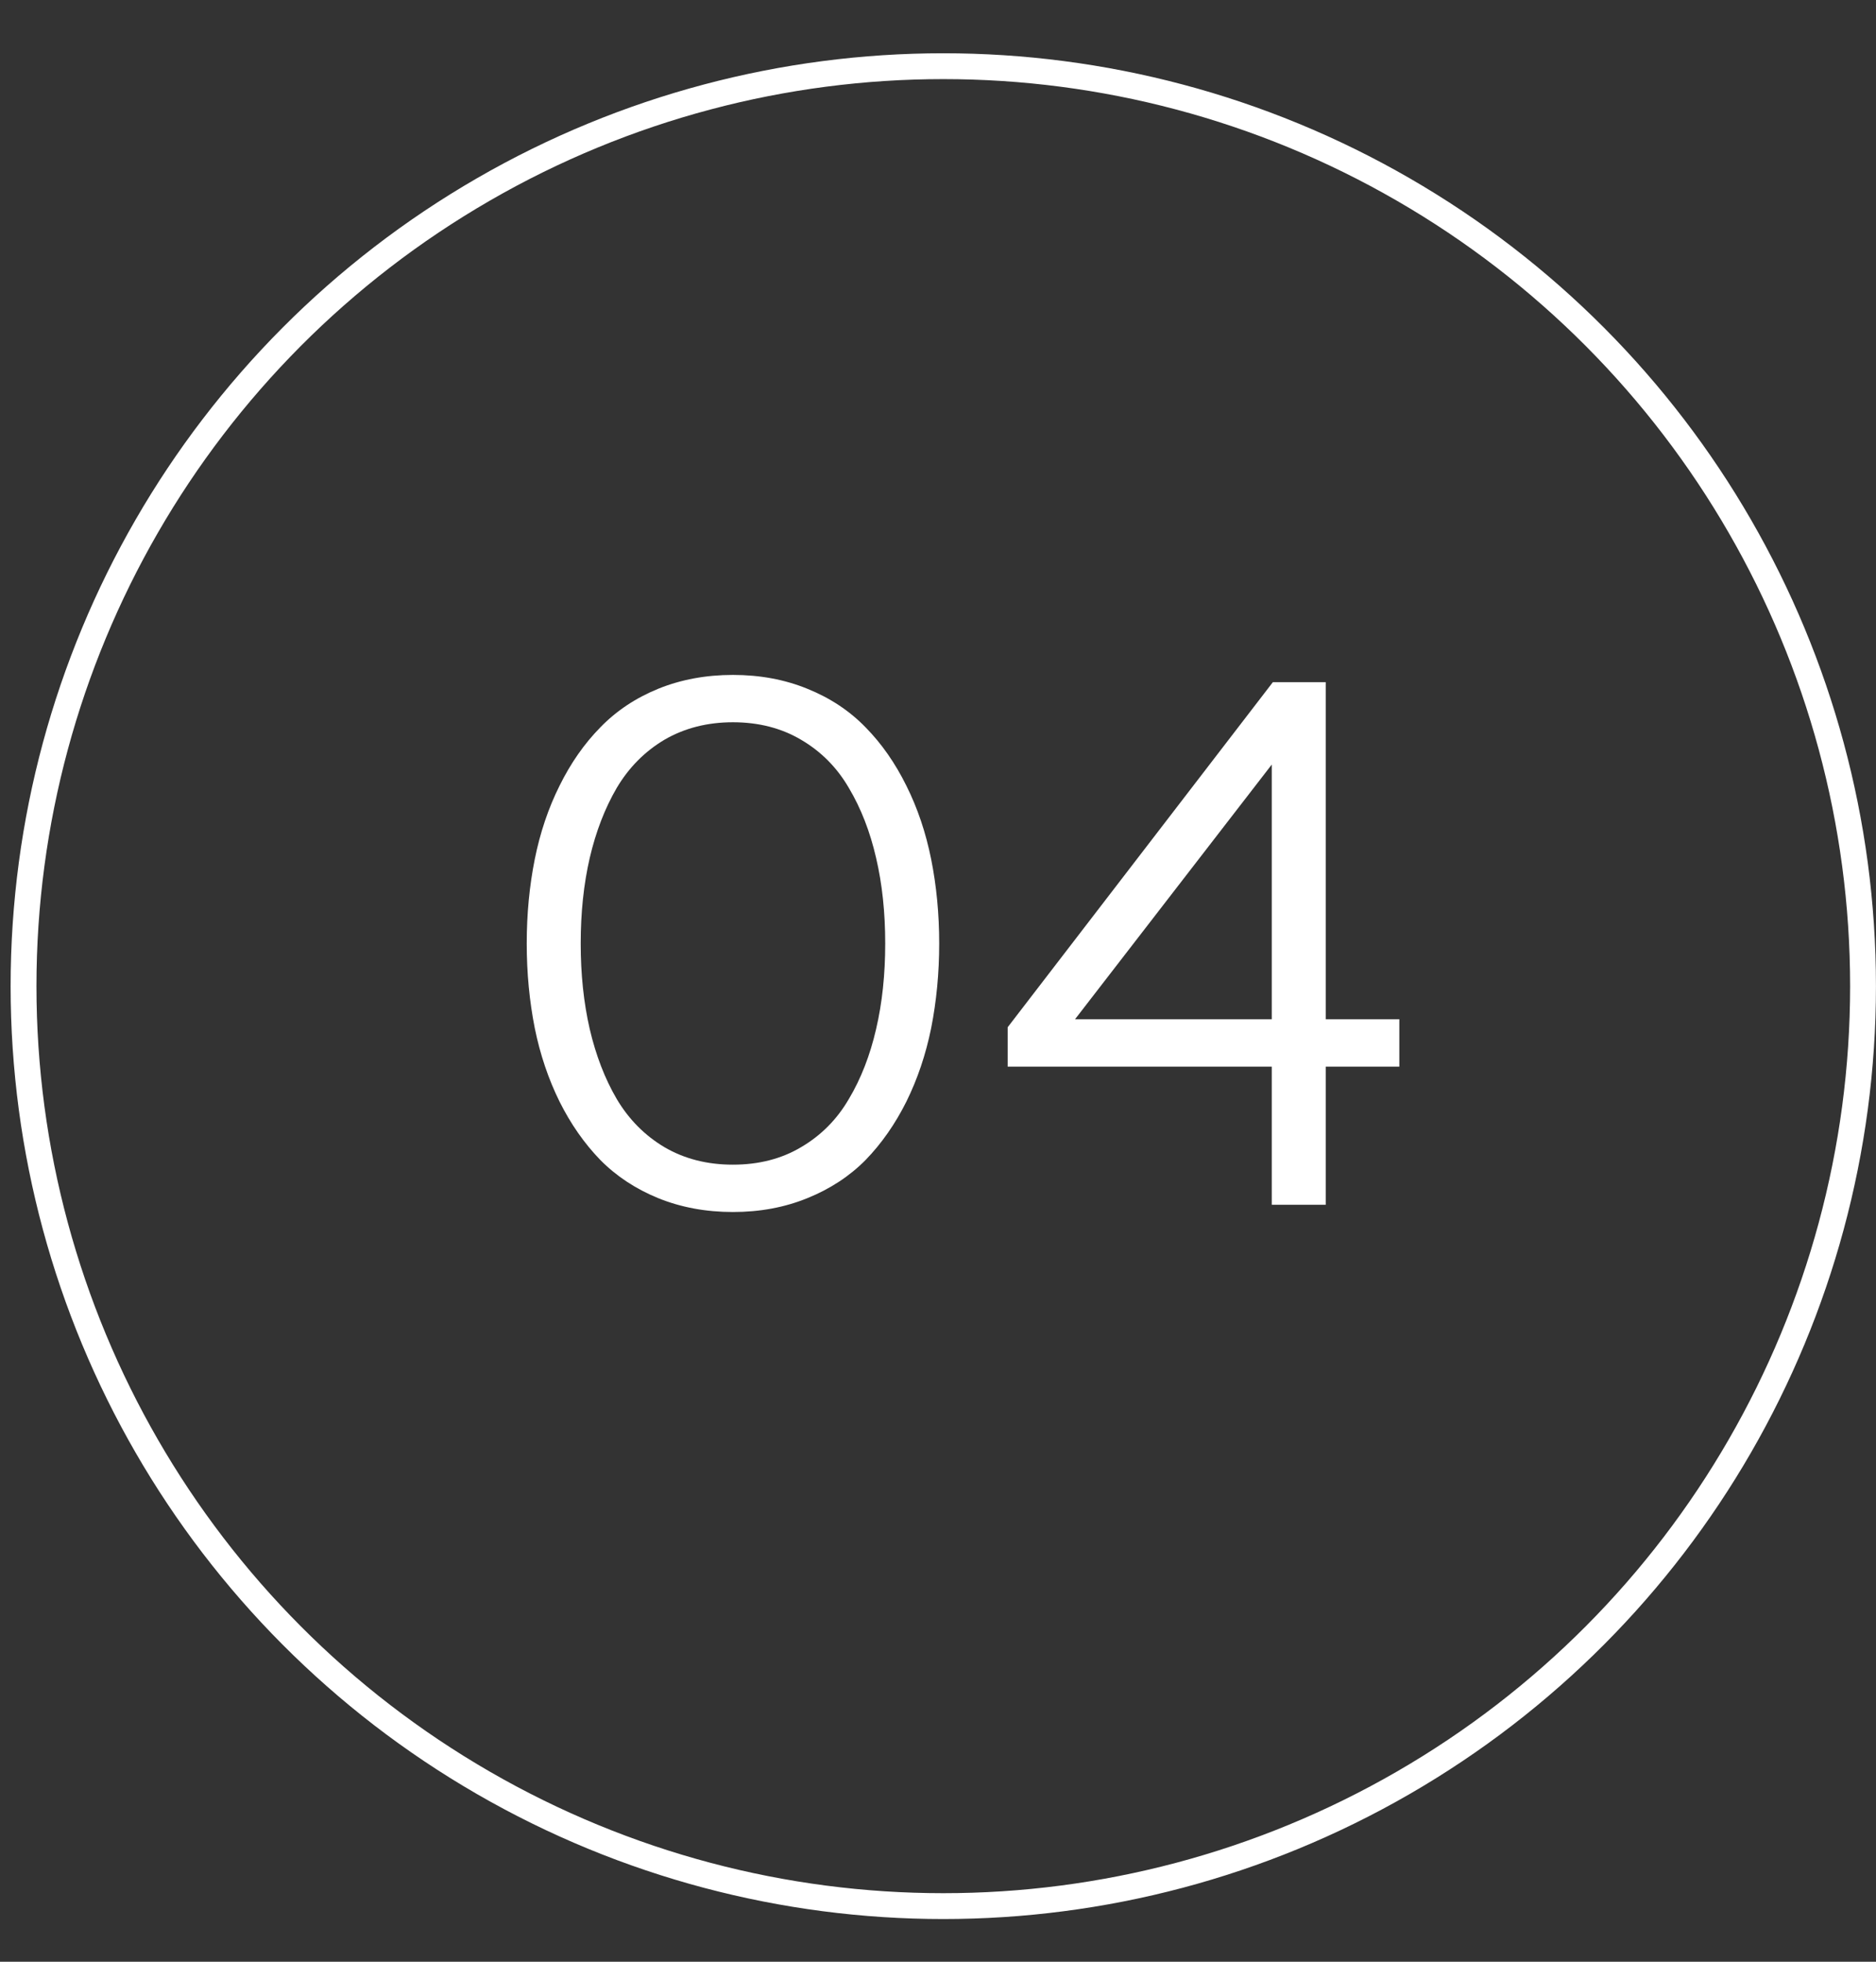
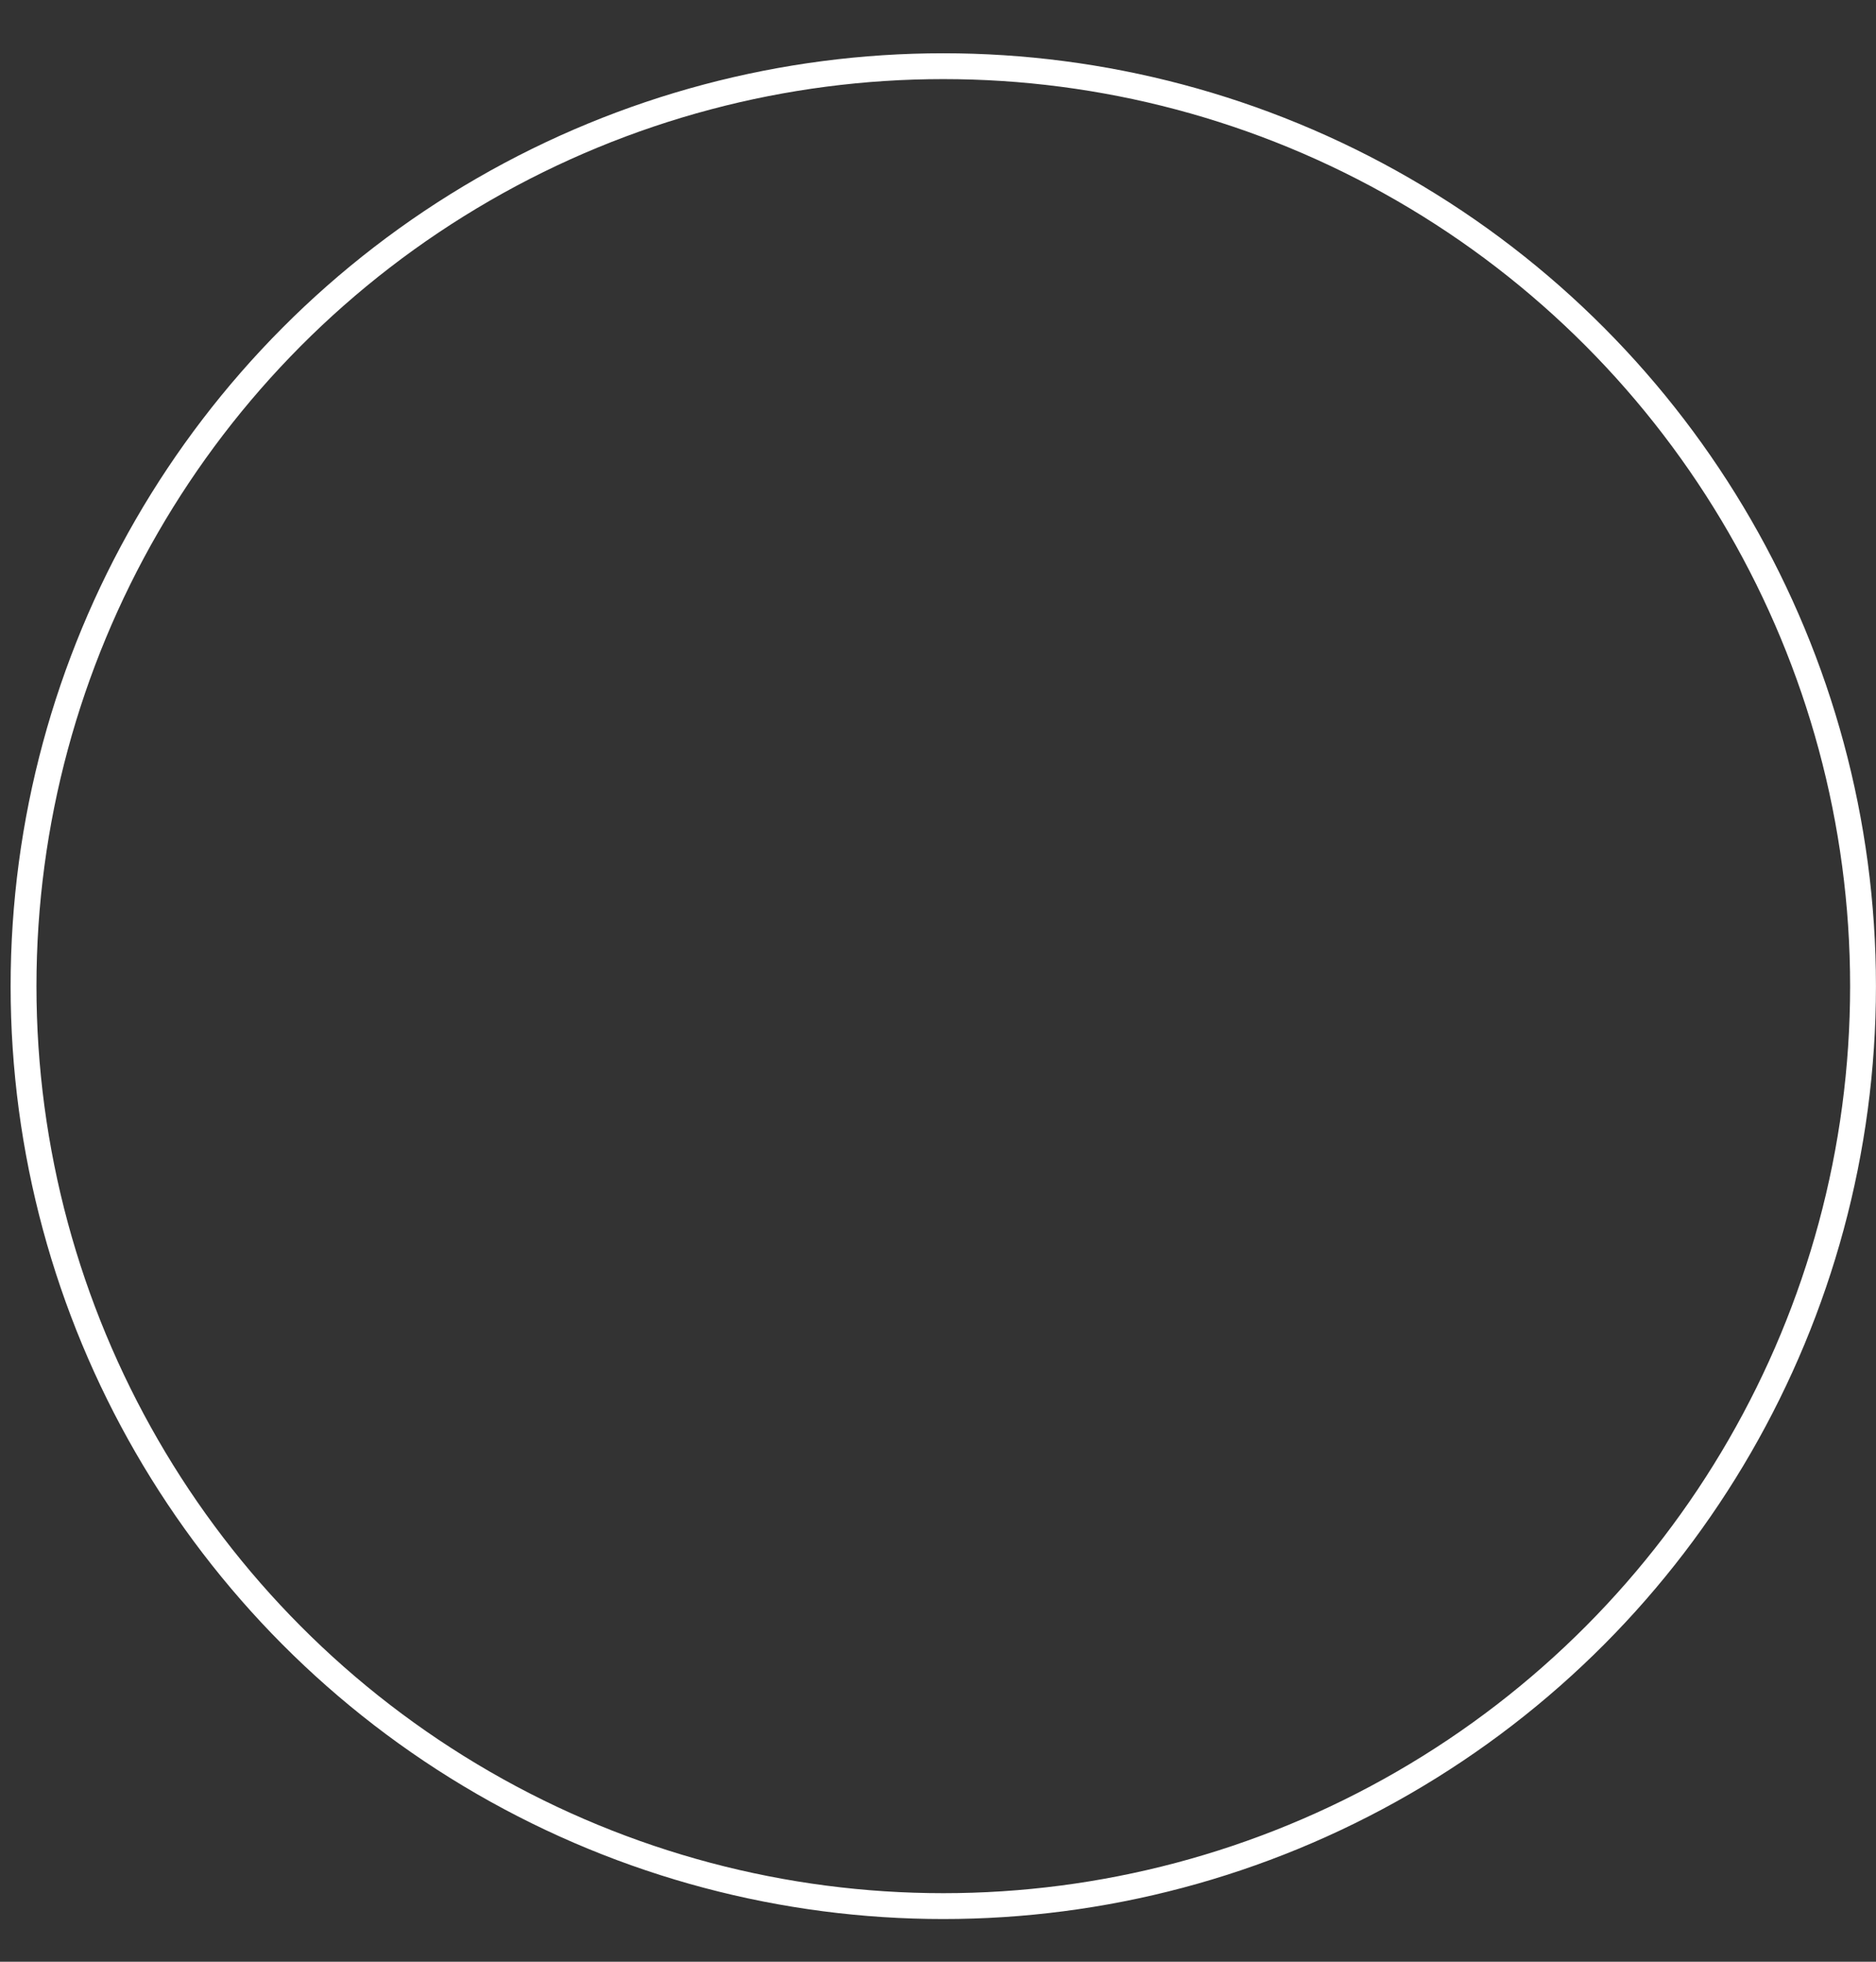
<svg xmlns="http://www.w3.org/2000/svg" width="22" height="23" viewBox="0 0 22 23" fill="none">
  <rect x="0" y="0" width="22" height="23" fill="#333333" stroke="none" />
  <circle cx="11.062" cy="11.562" r="10.786" stroke="white" stroke-width="0.303" />
-   <path d="M9.467 14.048C9.202 14.156 8.912 14.21 8.595 14.21C8.279 14.21 7.987 14.156 7.72 14.048C7.455 13.94 7.228 13.79 7.04 13.6C6.852 13.406 6.693 13.178 6.562 12.916C6.431 12.651 6.334 12.363 6.271 12.053C6.209 11.739 6.177 11.409 6.177 11.062C6.177 10.714 6.209 10.385 6.271 10.075C6.334 9.761 6.431 9.474 6.562 9.212C6.693 8.947 6.852 8.719 7.04 8.528C7.228 8.334 7.455 8.183 7.72 8.075C7.987 7.967 8.279 7.913 8.595 7.913C8.912 7.913 9.202 7.967 9.467 8.075C9.735 8.183 9.963 8.334 10.151 8.528C10.339 8.719 10.498 8.947 10.629 9.212C10.76 9.474 10.857 9.761 10.92 10.075C10.982 10.385 11.014 10.714 11.014 11.062C11.014 11.409 10.982 11.739 10.92 12.053C10.857 12.363 10.76 12.651 10.629 12.916C10.498 13.178 10.339 13.406 10.151 13.6C9.963 13.79 9.735 13.94 9.467 14.048ZM9.394 8.673C9.164 8.537 8.897 8.468 8.595 8.468C8.294 8.468 8.026 8.537 7.792 8.673C7.562 8.81 7.375 8.998 7.233 9.237C7.093 9.477 6.988 9.75 6.916 10.058C6.845 10.365 6.81 10.7 6.81 11.062C6.81 11.423 6.845 11.758 6.916 12.066C6.988 12.373 7.093 12.647 7.233 12.886C7.375 13.125 7.562 13.313 7.792 13.45C8.026 13.587 8.294 13.655 8.595 13.655C8.897 13.655 9.164 13.587 9.394 13.45C9.628 13.313 9.815 13.125 9.954 12.886C10.097 12.647 10.203 12.373 10.274 12.066C10.346 11.758 10.381 11.423 10.381 11.062C10.381 10.7 10.346 10.365 10.274 10.058C10.203 9.75 10.097 9.477 9.954 9.237C9.815 8.998 9.628 8.81 9.394 8.673ZM15.547 14.125H14.914V12.506H11.817V12.044L14.927 7.998H15.547V11.95H16.41V12.506H15.547V14.125ZM12.607 11.95H14.914V8.964L12.607 11.95Z" fill="white" />
</svg>